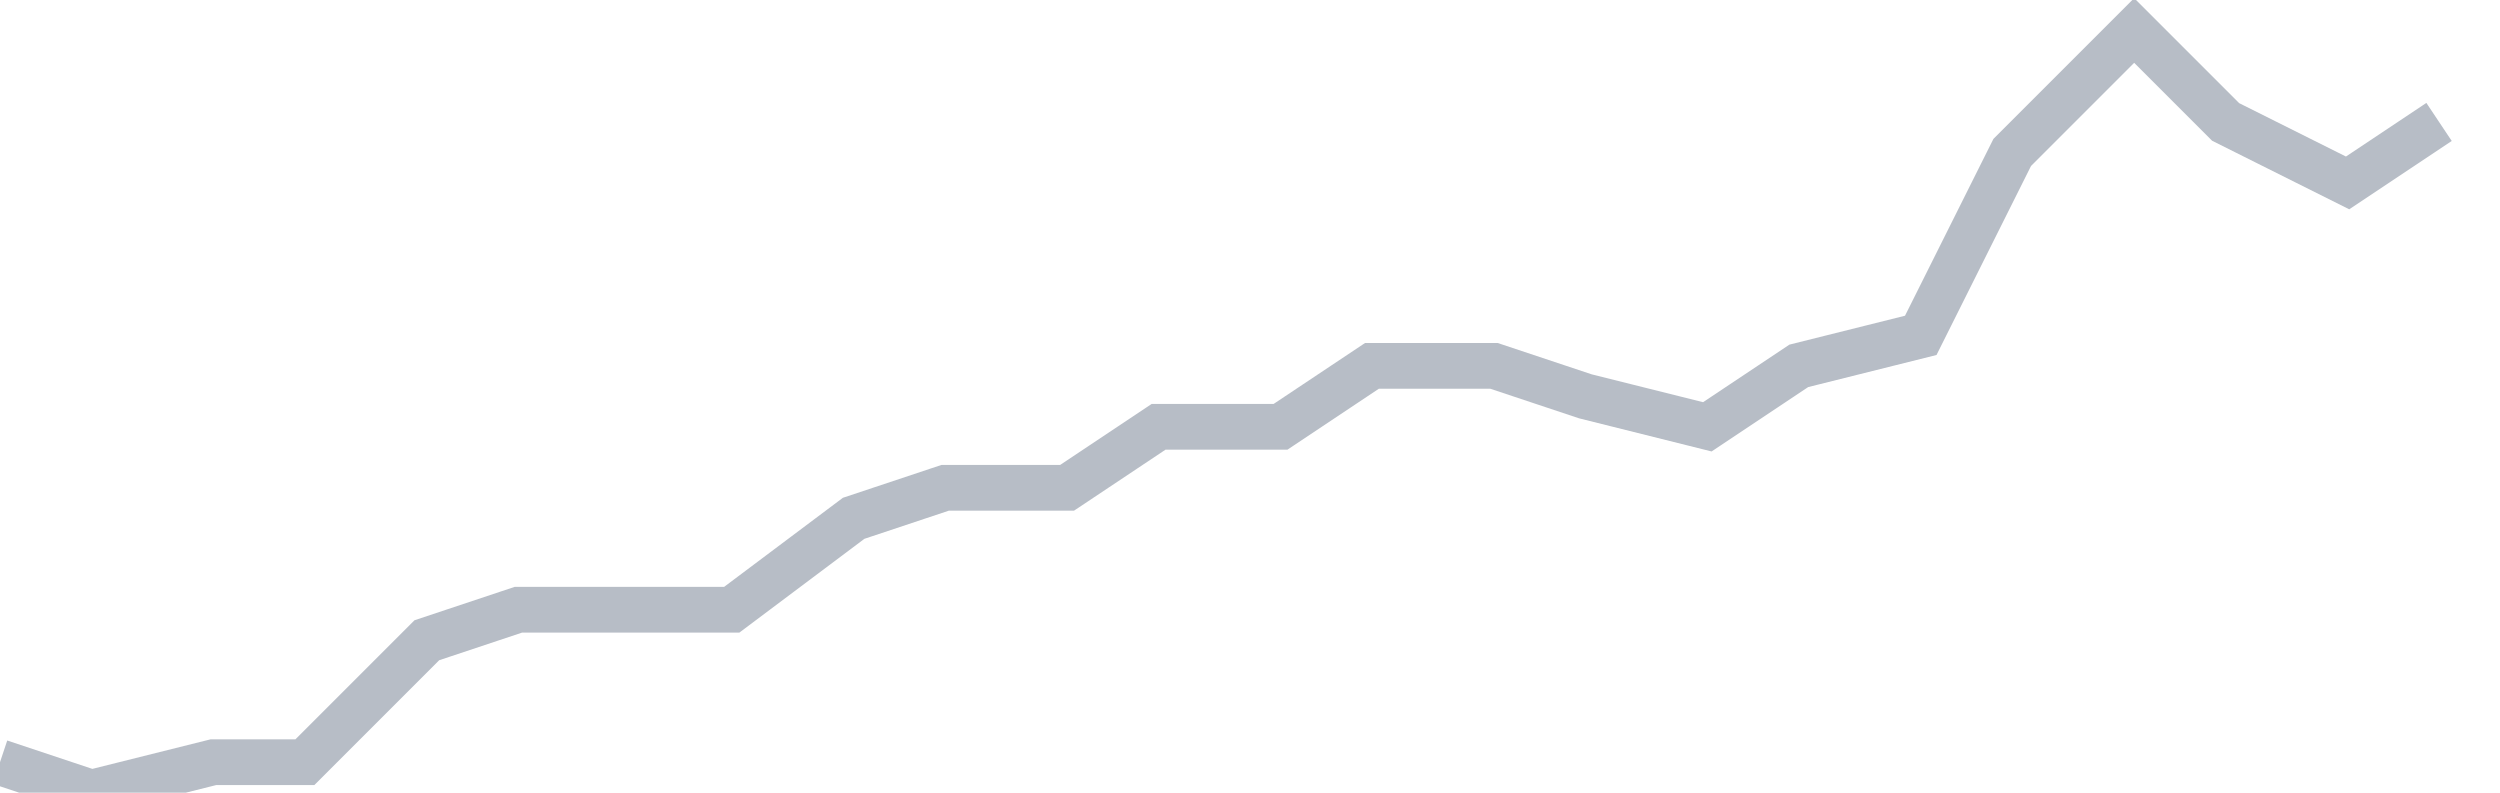
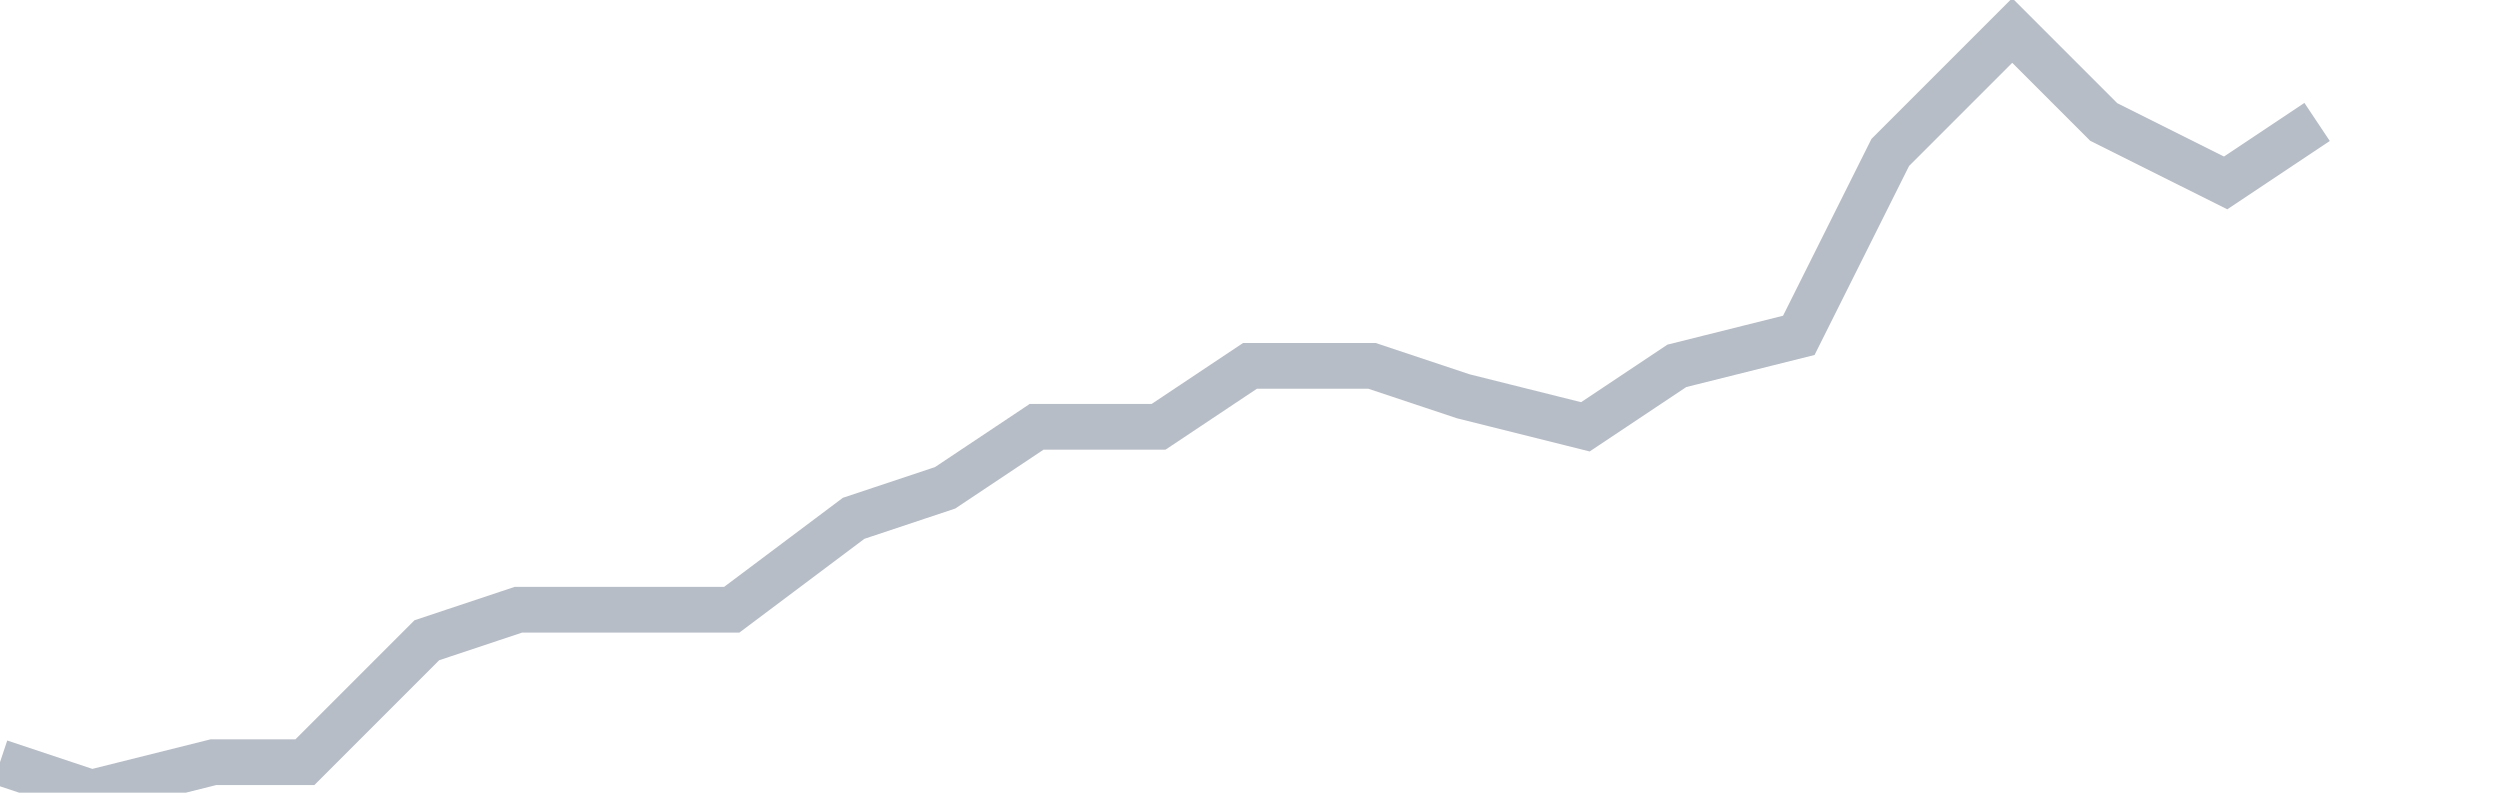
<svg xmlns="http://www.w3.org/2000/svg" width="82" height="26" fill="none">
-   <path d="M0 25l3 1 4-1h3l4-4 3-1h7l4-3 3-1h4l3-2h4l3-2h4l3 1 4 1 3-2 4-1 3-6 4-4 3 3 4 2 3-2" stroke="#B7BDC6" stroke-width="1.5" />
+   <path d="M0 25l3 1 4-1h3l4-4 3-1h7l4-3 3-1l3-2h4l3-2h4l3 1 4 1 3-2 4-1 3-6 4-4 3 3 4 2 3-2" stroke="#B7BDC6" stroke-width="1.5" />
</svg>